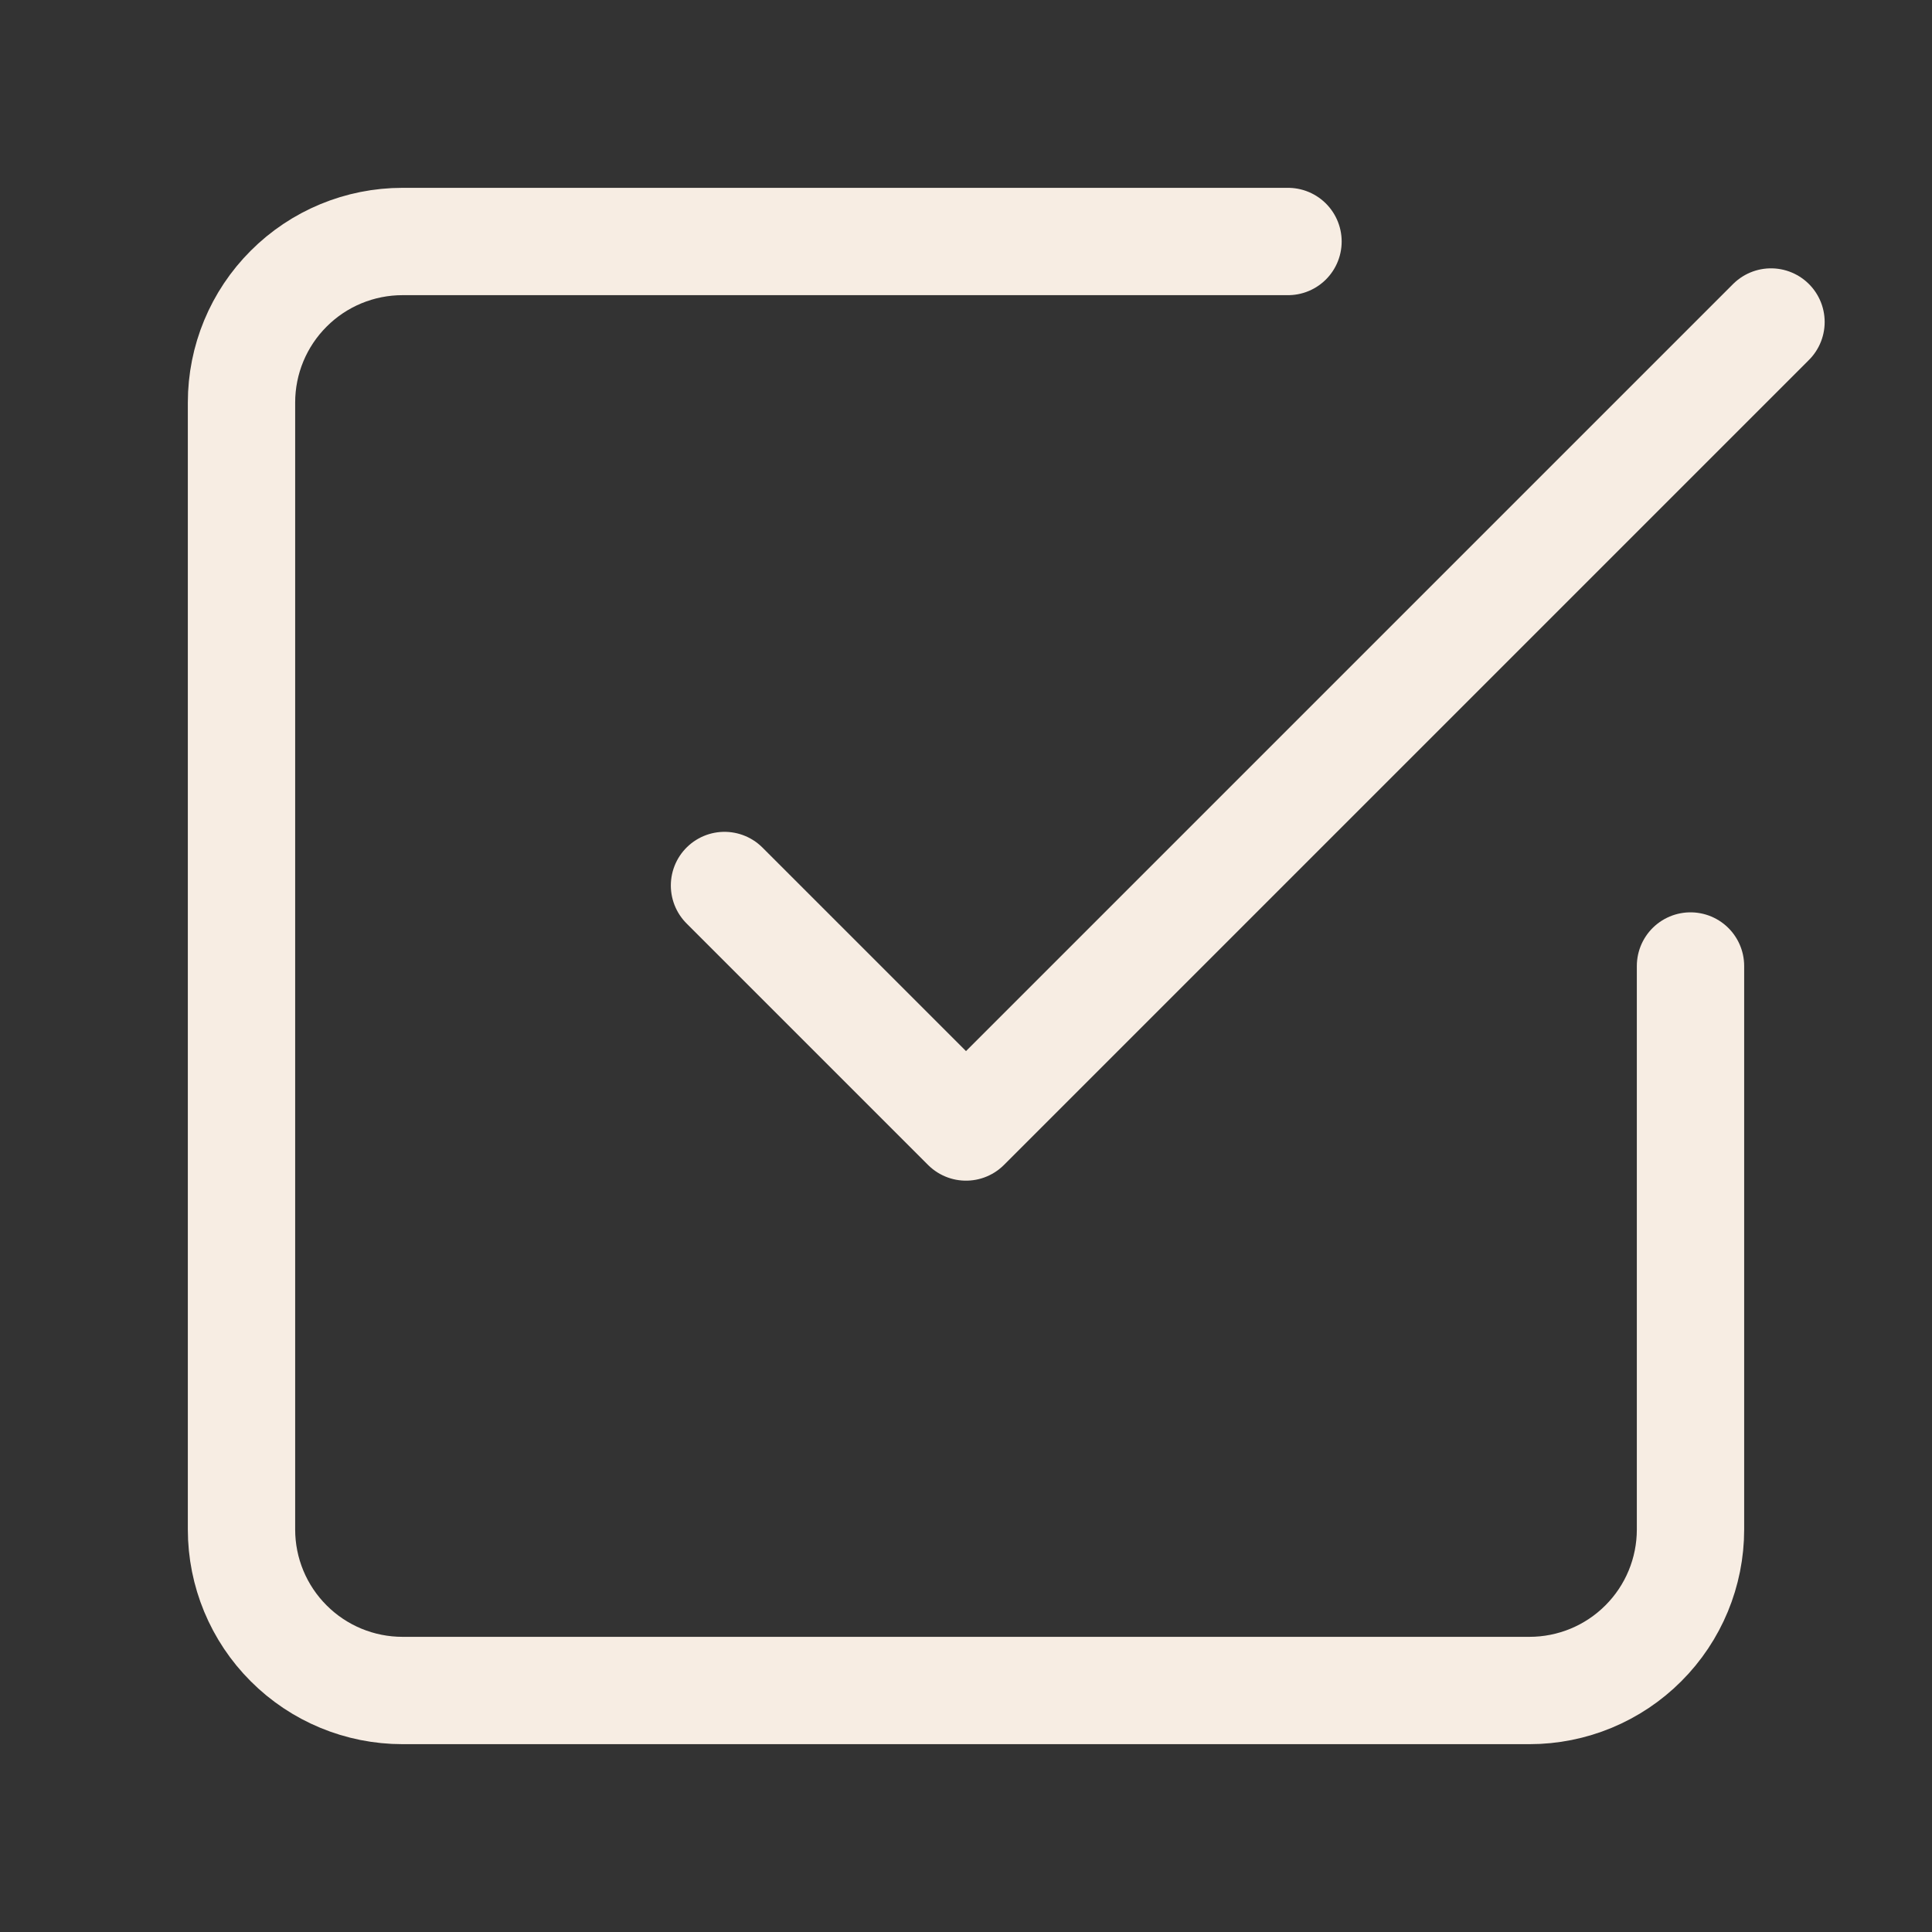
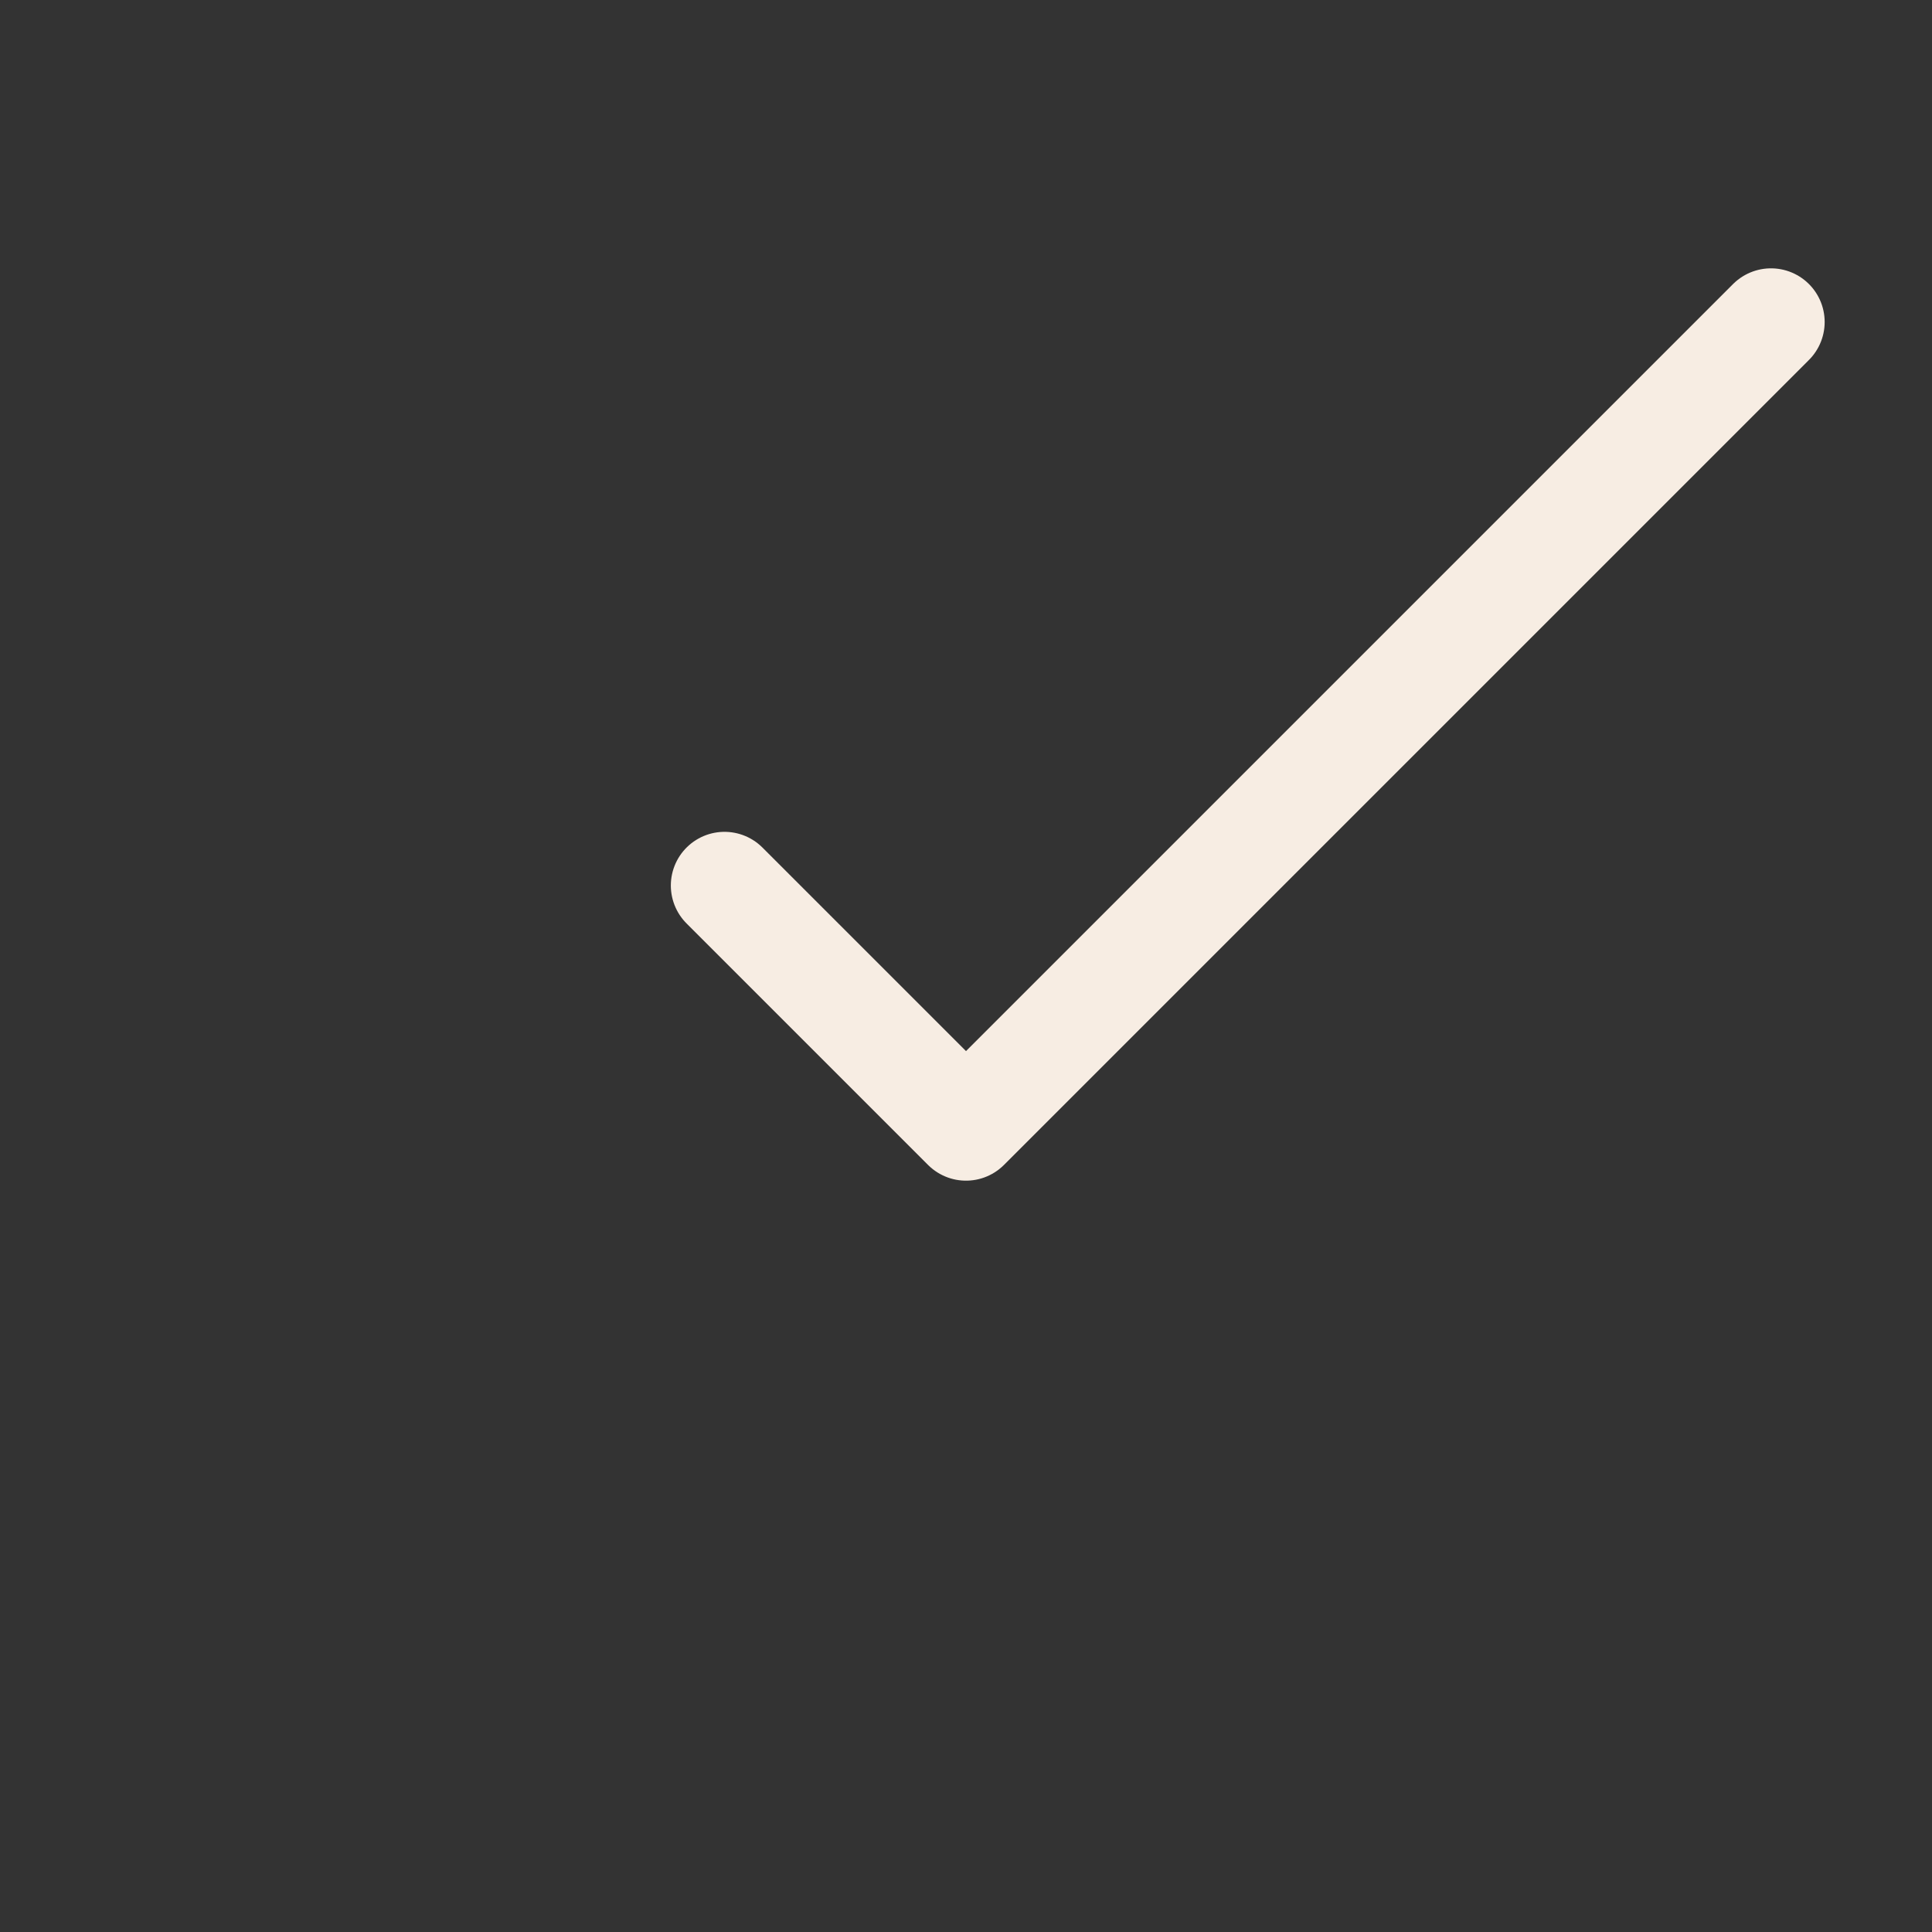
<svg xmlns="http://www.w3.org/2000/svg" width="36" height="36" viewBox="0 0 36 36" fill="none">
  <rect x="0" y="0" width="36" height="36" fill="#333333" stroke="none" />
  <path d="M13.5 16.5L18 21L33 6" stroke="#F7EDE3" stroke-width="2" stroke-linecap="round" stroke-linejoin="round" />
-   <path d="M31.5 18V28.5C31.5 29.296 31.184 30.059 30.621 30.621C30.059 31.184 29.296 31.5 28.5 31.5H7.5C6.704 31.5 5.941 31.184 5.379 30.621C4.816 30.059 4.5 29.296 4.5 28.5V7.5C4.5 6.704 4.816 5.941 5.379 5.379C5.941 4.816 6.704 4.5 7.5 4.5H24" stroke="#F7EDE3" stroke-width="2" stroke-linecap="round" stroke-linejoin="round" />
</svg>